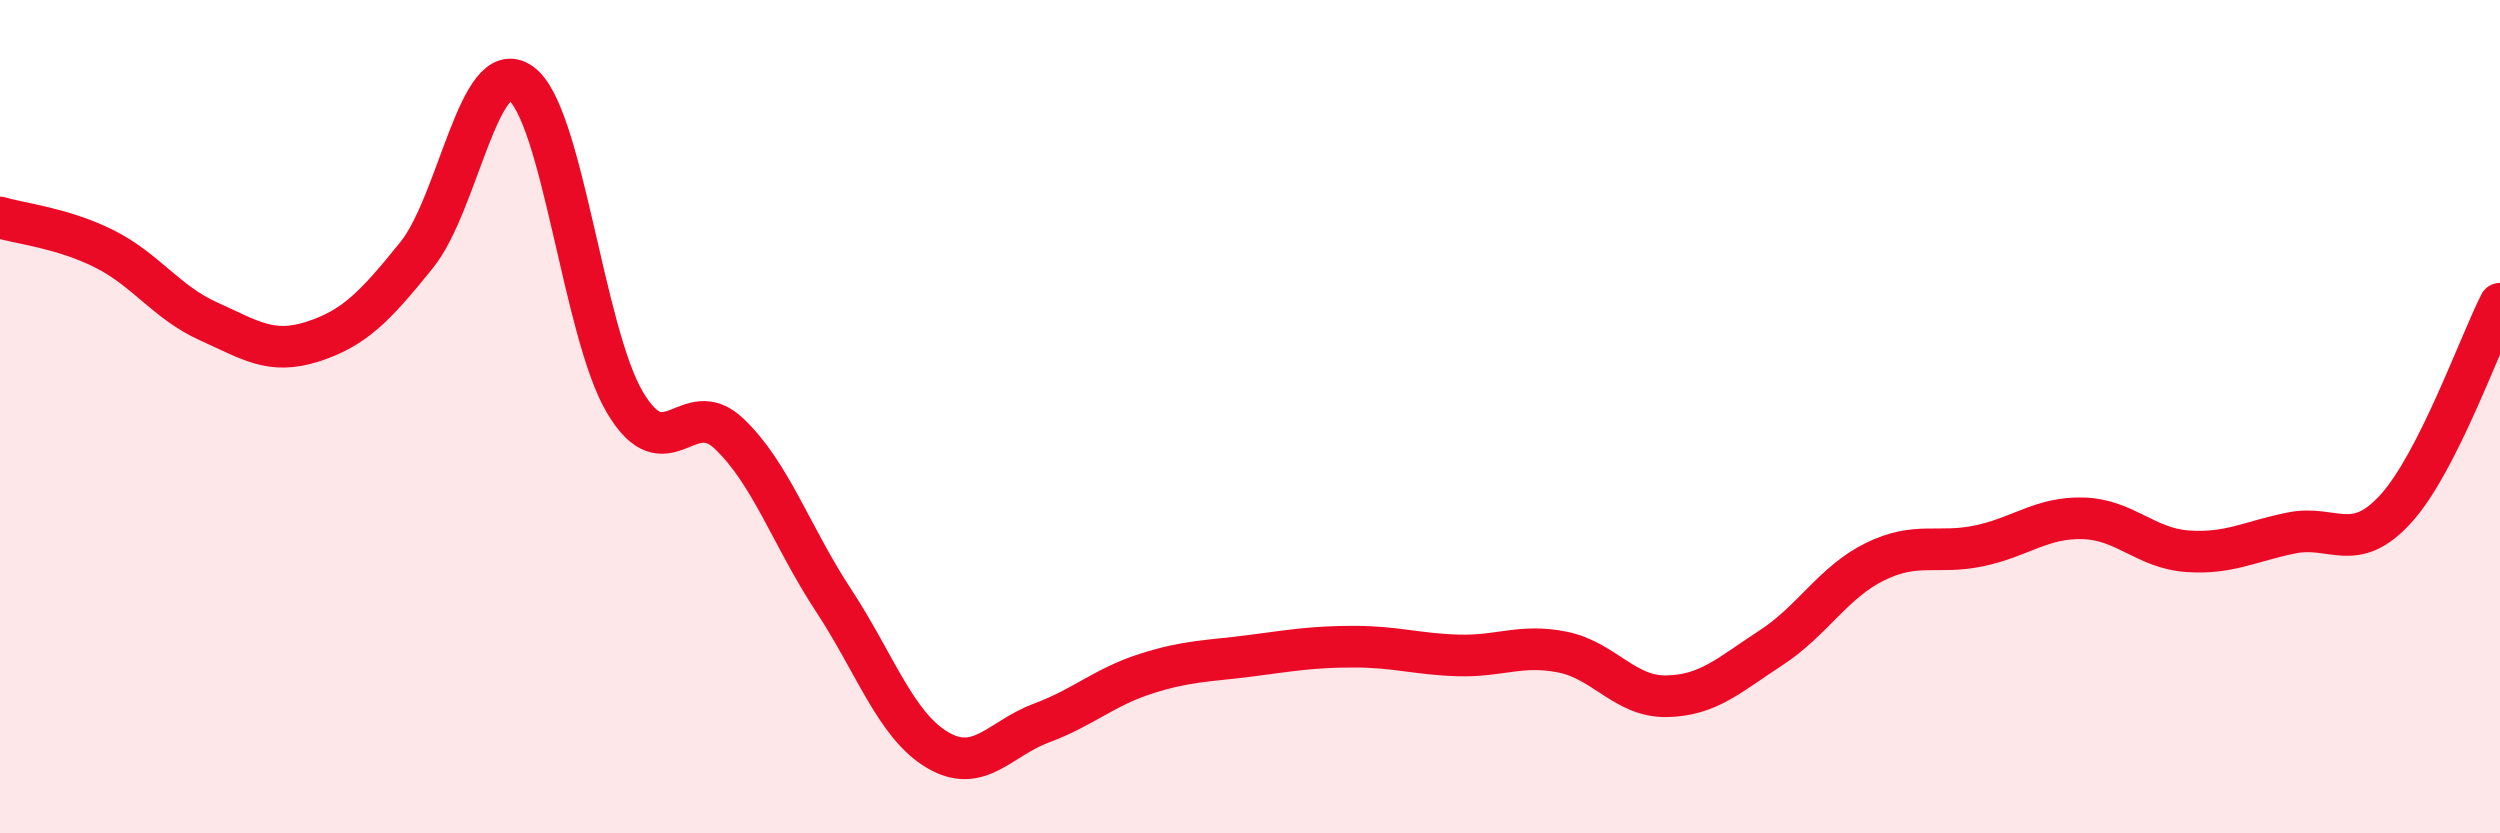
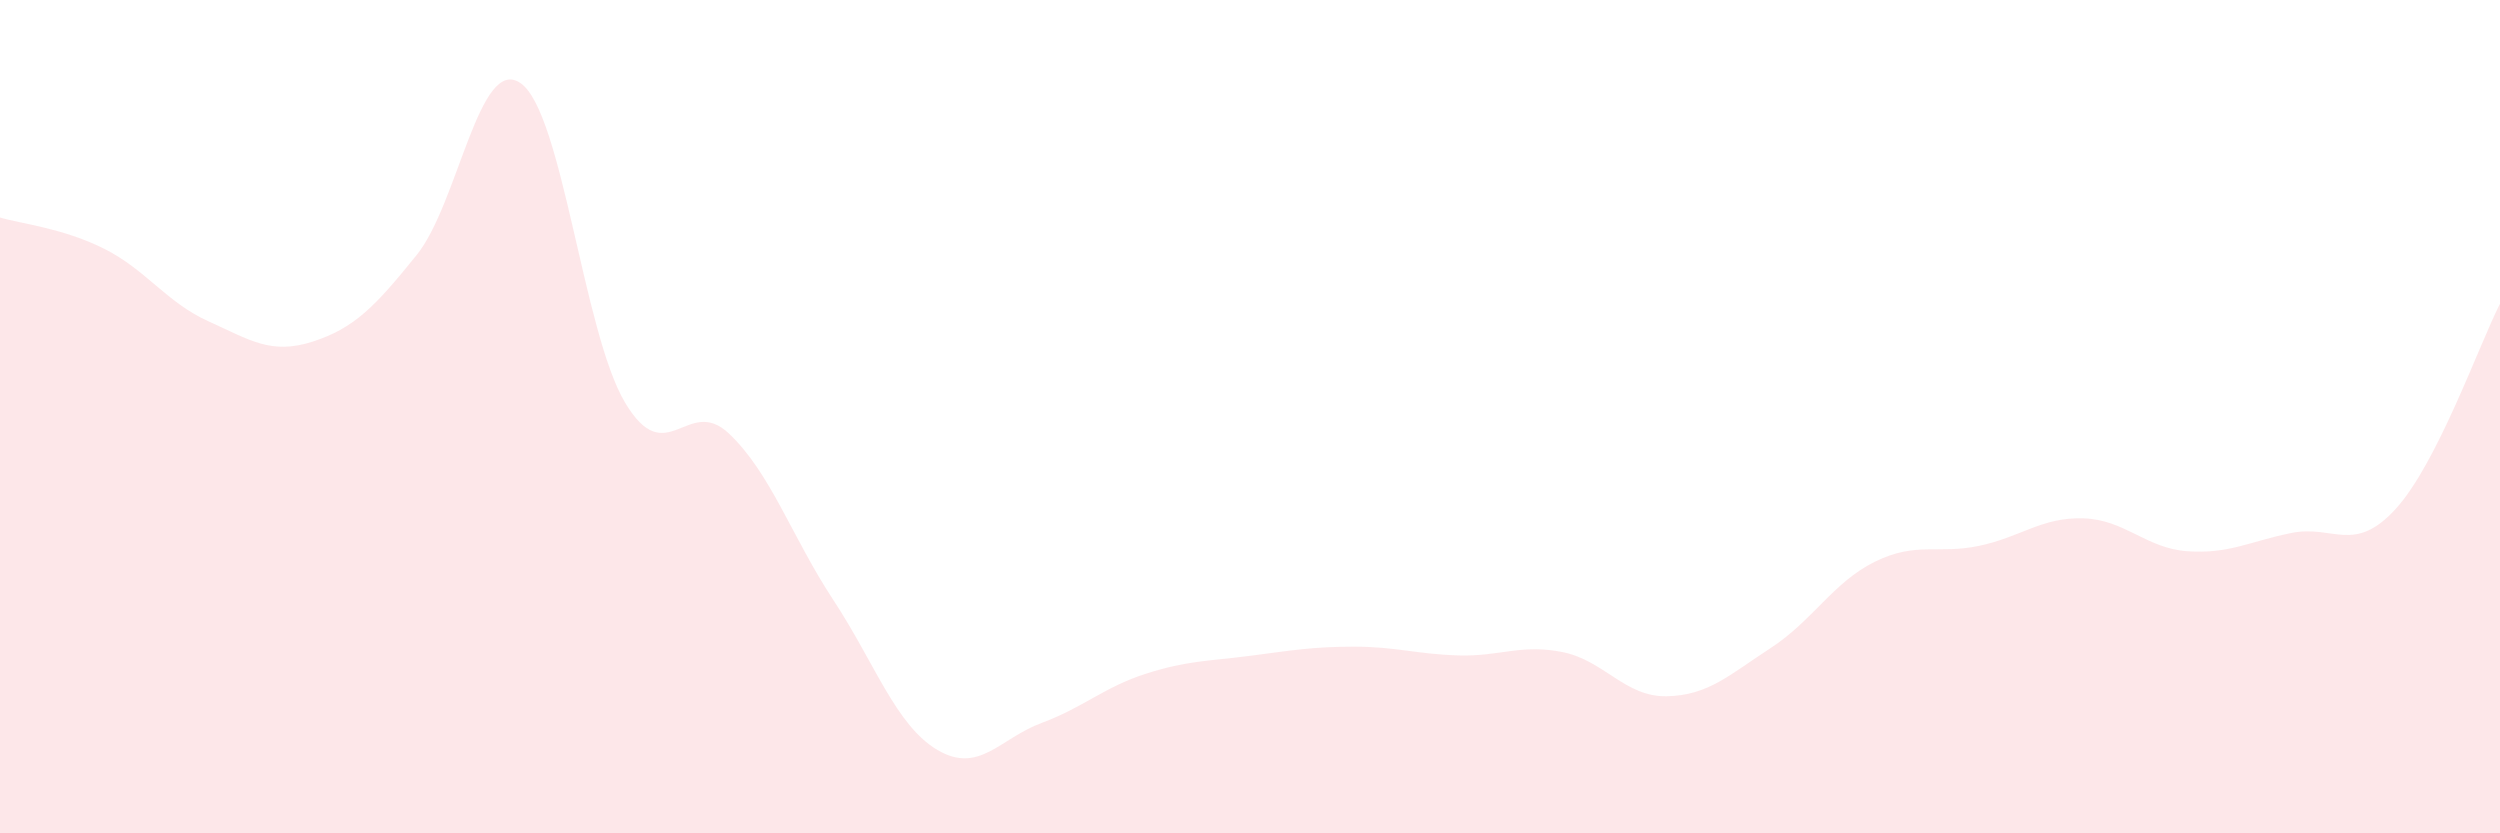
<svg xmlns="http://www.w3.org/2000/svg" width="60" height="20" viewBox="0 0 60 20">
  <path d="M 0,5.22 C 0.5,5.37 1.5,5.47 2.5,5.97 C 3.5,6.47 4,7.26 5,7.71 C 6,8.16 6.5,8.52 7.5,8.2 C 8.5,7.88 9,7.36 10,6.12 C 11,4.88 11.5,1.29 12.5,2 C 13.5,2.71 14,7.98 15,9.66 C 16,11.34 16.5,9.46 17.5,10.41 C 18.5,11.36 19,12.88 20,14.4 C 21,15.92 21.5,17.41 22.5,18 C 23.5,18.59 24,17.72 25,17.35 C 26,16.98 26.5,16.49 27.5,16.17 C 28.5,15.85 29,15.87 30,15.74 C 31,15.61 31.5,15.52 32.5,15.52 C 33.5,15.52 34,15.7 35,15.73 C 36,15.76 36.5,15.45 37.5,15.65 C 38.5,15.85 39,16.73 40,16.71 C 41,16.69 41.5,16.2 42.5,15.55 C 43.5,14.9 44,13.97 45,13.48 C 46,12.99 46.5,13.31 47.5,13.1 C 48.5,12.89 49,12.41 50,12.44 C 51,12.47 51.5,13.16 52.5,13.23 C 53.5,13.3 54,12.99 55,12.79 C 56,12.59 56.5,13.31 57.5,12.21 C 58.5,11.11 59.5,8.27 60,7.29L60 20L0 20Z" fill="#EB0A25" opacity="0.1" stroke-linecap="round" stroke-linejoin="round" />
-   <path d="M 0,5.22 C 0.5,5.37 1.5,5.47 2.5,5.97 C 3.5,6.47 4,7.26 5,7.71 C 6,8.16 6.5,8.52 7.5,8.2 C 8.5,7.88 9,7.36 10,6.12 C 11,4.88 11.5,1.29 12.5,2 C 13.5,2.71 14,7.98 15,9.66 C 16,11.34 16.5,9.46 17.5,10.41 C 18.5,11.36 19,12.88 20,14.4 C 21,15.92 21.5,17.41 22.5,18 C 23.5,18.59 24,17.72 25,17.35 C 26,16.98 26.5,16.49 27.5,16.17 C 28.5,15.85 29,15.87 30,15.74 C 31,15.61 31.5,15.52 32.5,15.52 C 33.5,15.52 34,15.7 35,15.73 C 36,15.76 36.5,15.45 37.5,15.65 C 38.5,15.85 39,16.73 40,16.71 C 41,16.69 41.5,16.2 42.5,15.55 C 43.5,14.9 44,13.97 45,13.48 C 46,12.99 46.5,13.31 47.5,13.1 C 48.5,12.89 49,12.41 50,12.44 C 51,12.47 51.5,13.16 52.5,13.23 C 53.5,13.3 54,12.99 55,12.79 C 56,12.59 56.5,13.31 57.5,12.21 C 58.5,11.11 59.5,8.27 60,7.29" stroke="#EB0A25" stroke-width="1" fill="none" stroke-linecap="round" stroke-linejoin="round" />
</svg>